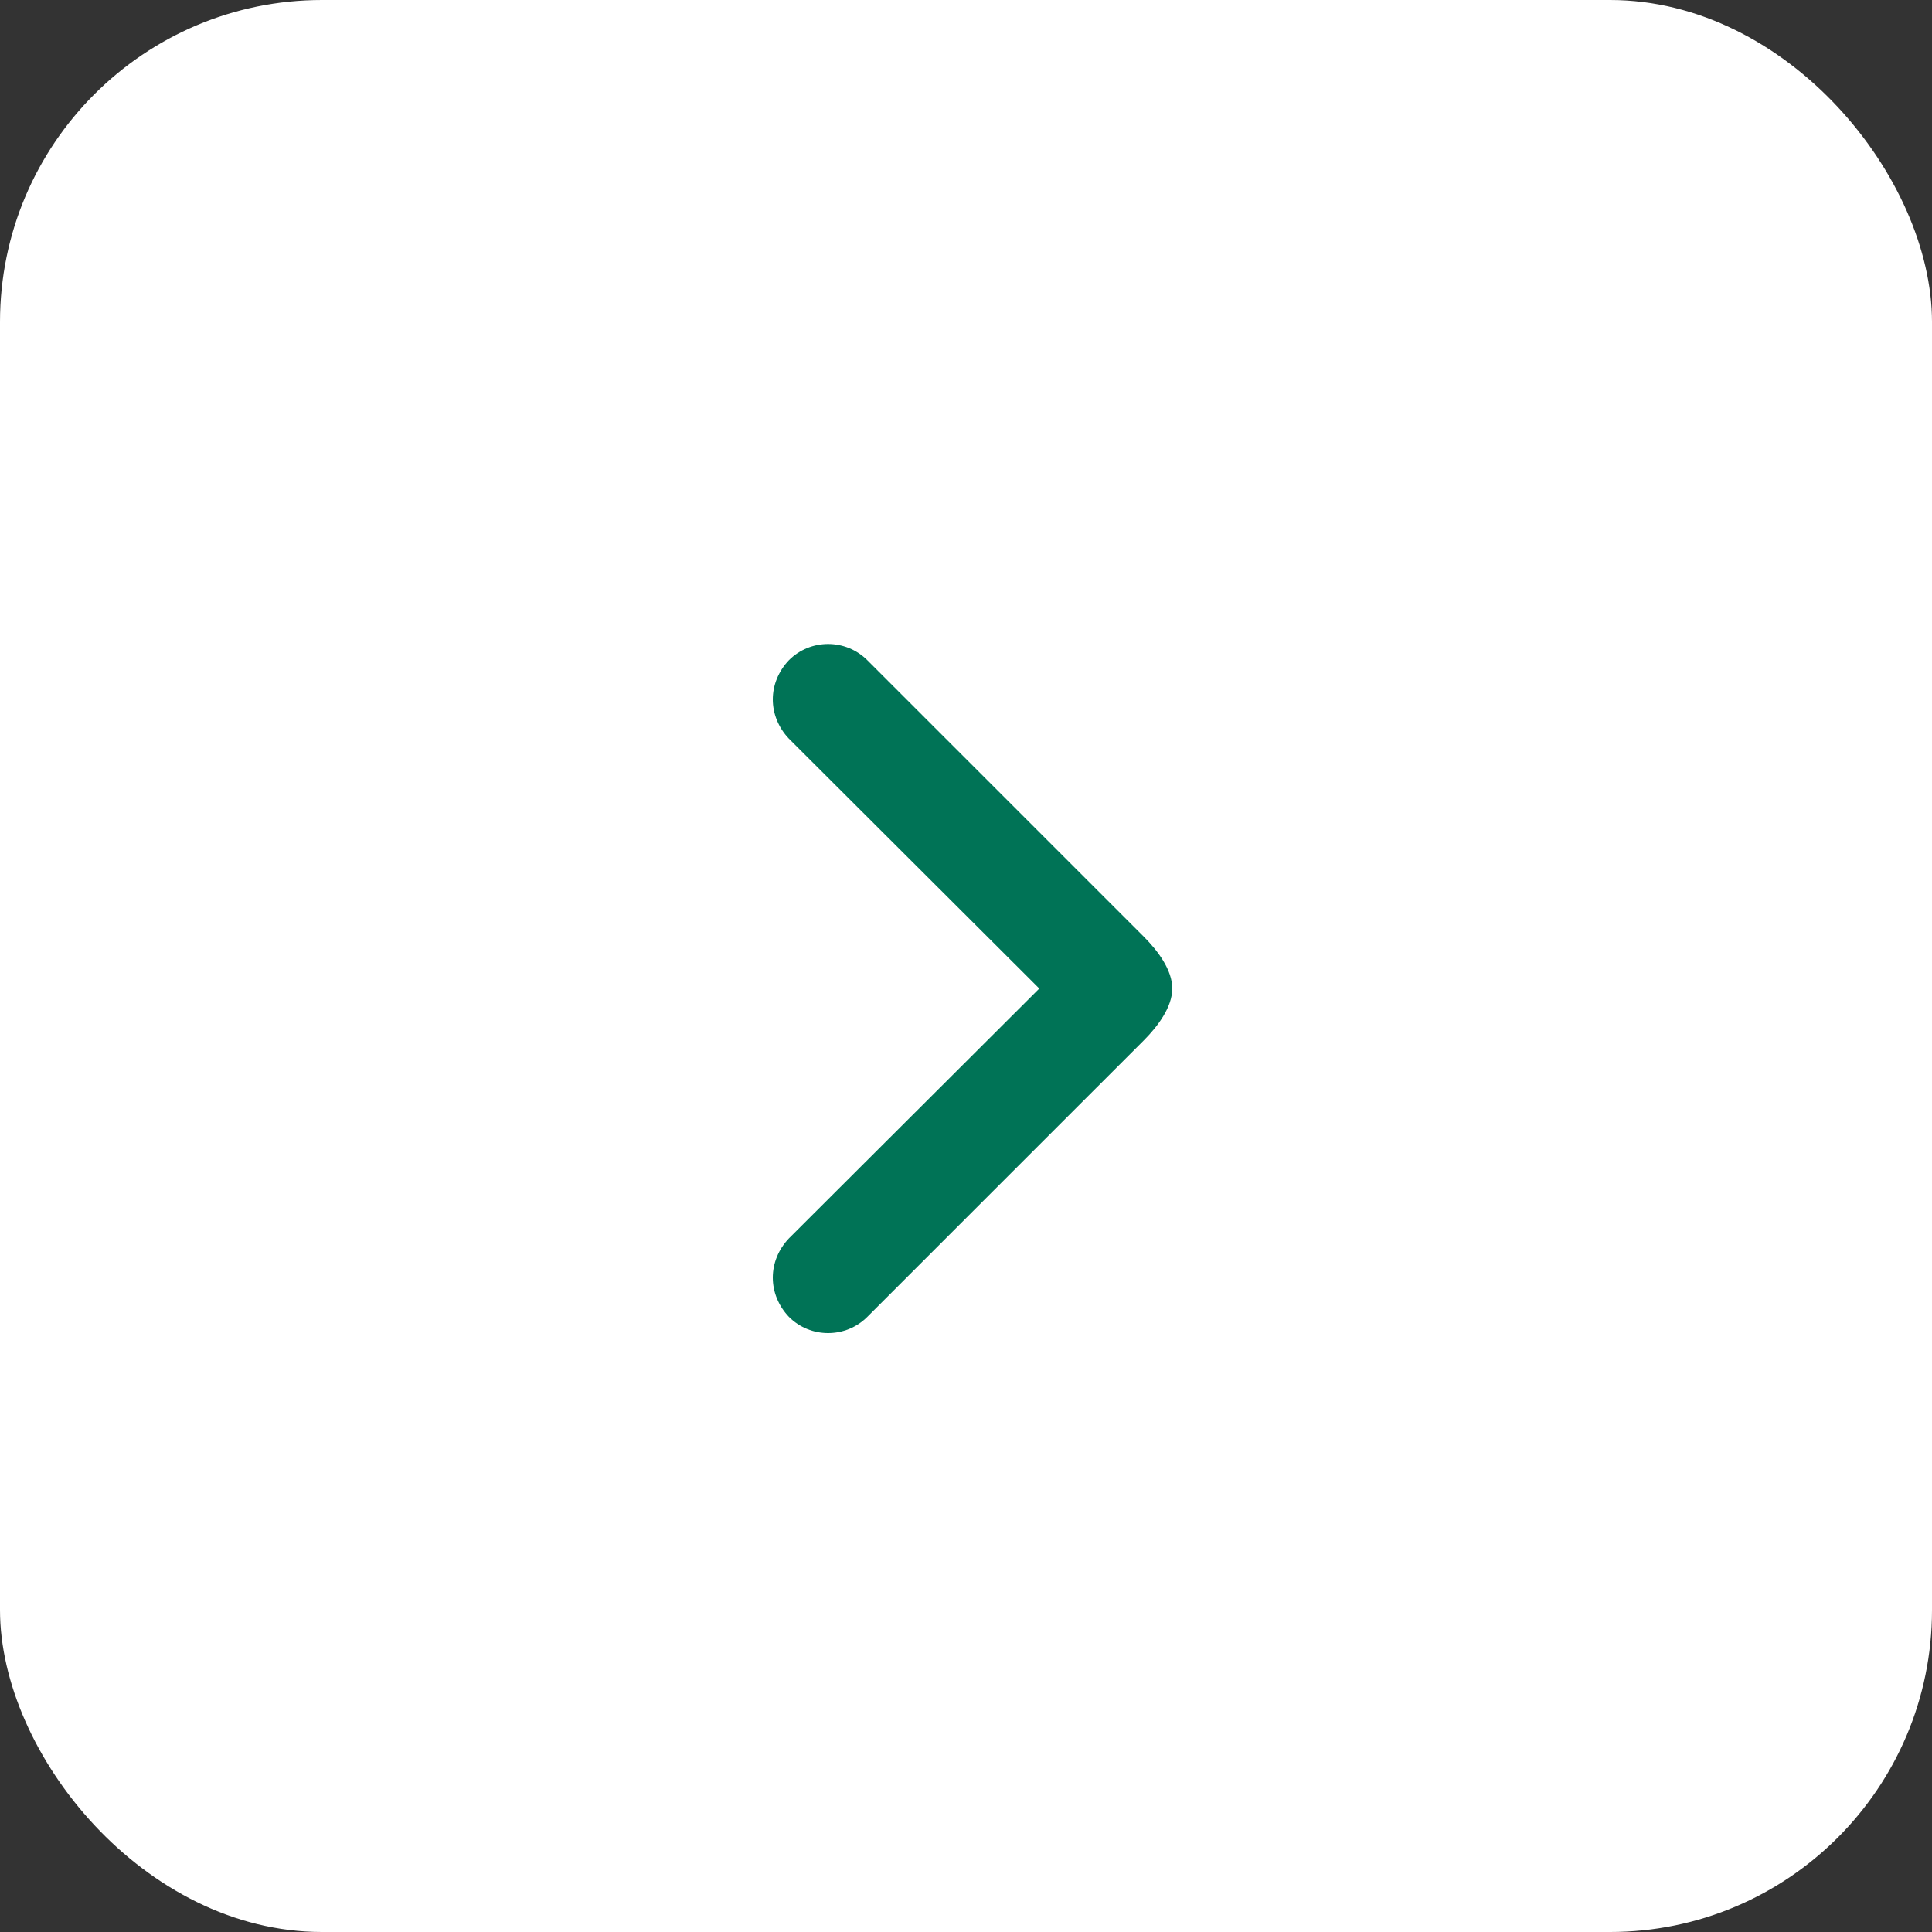
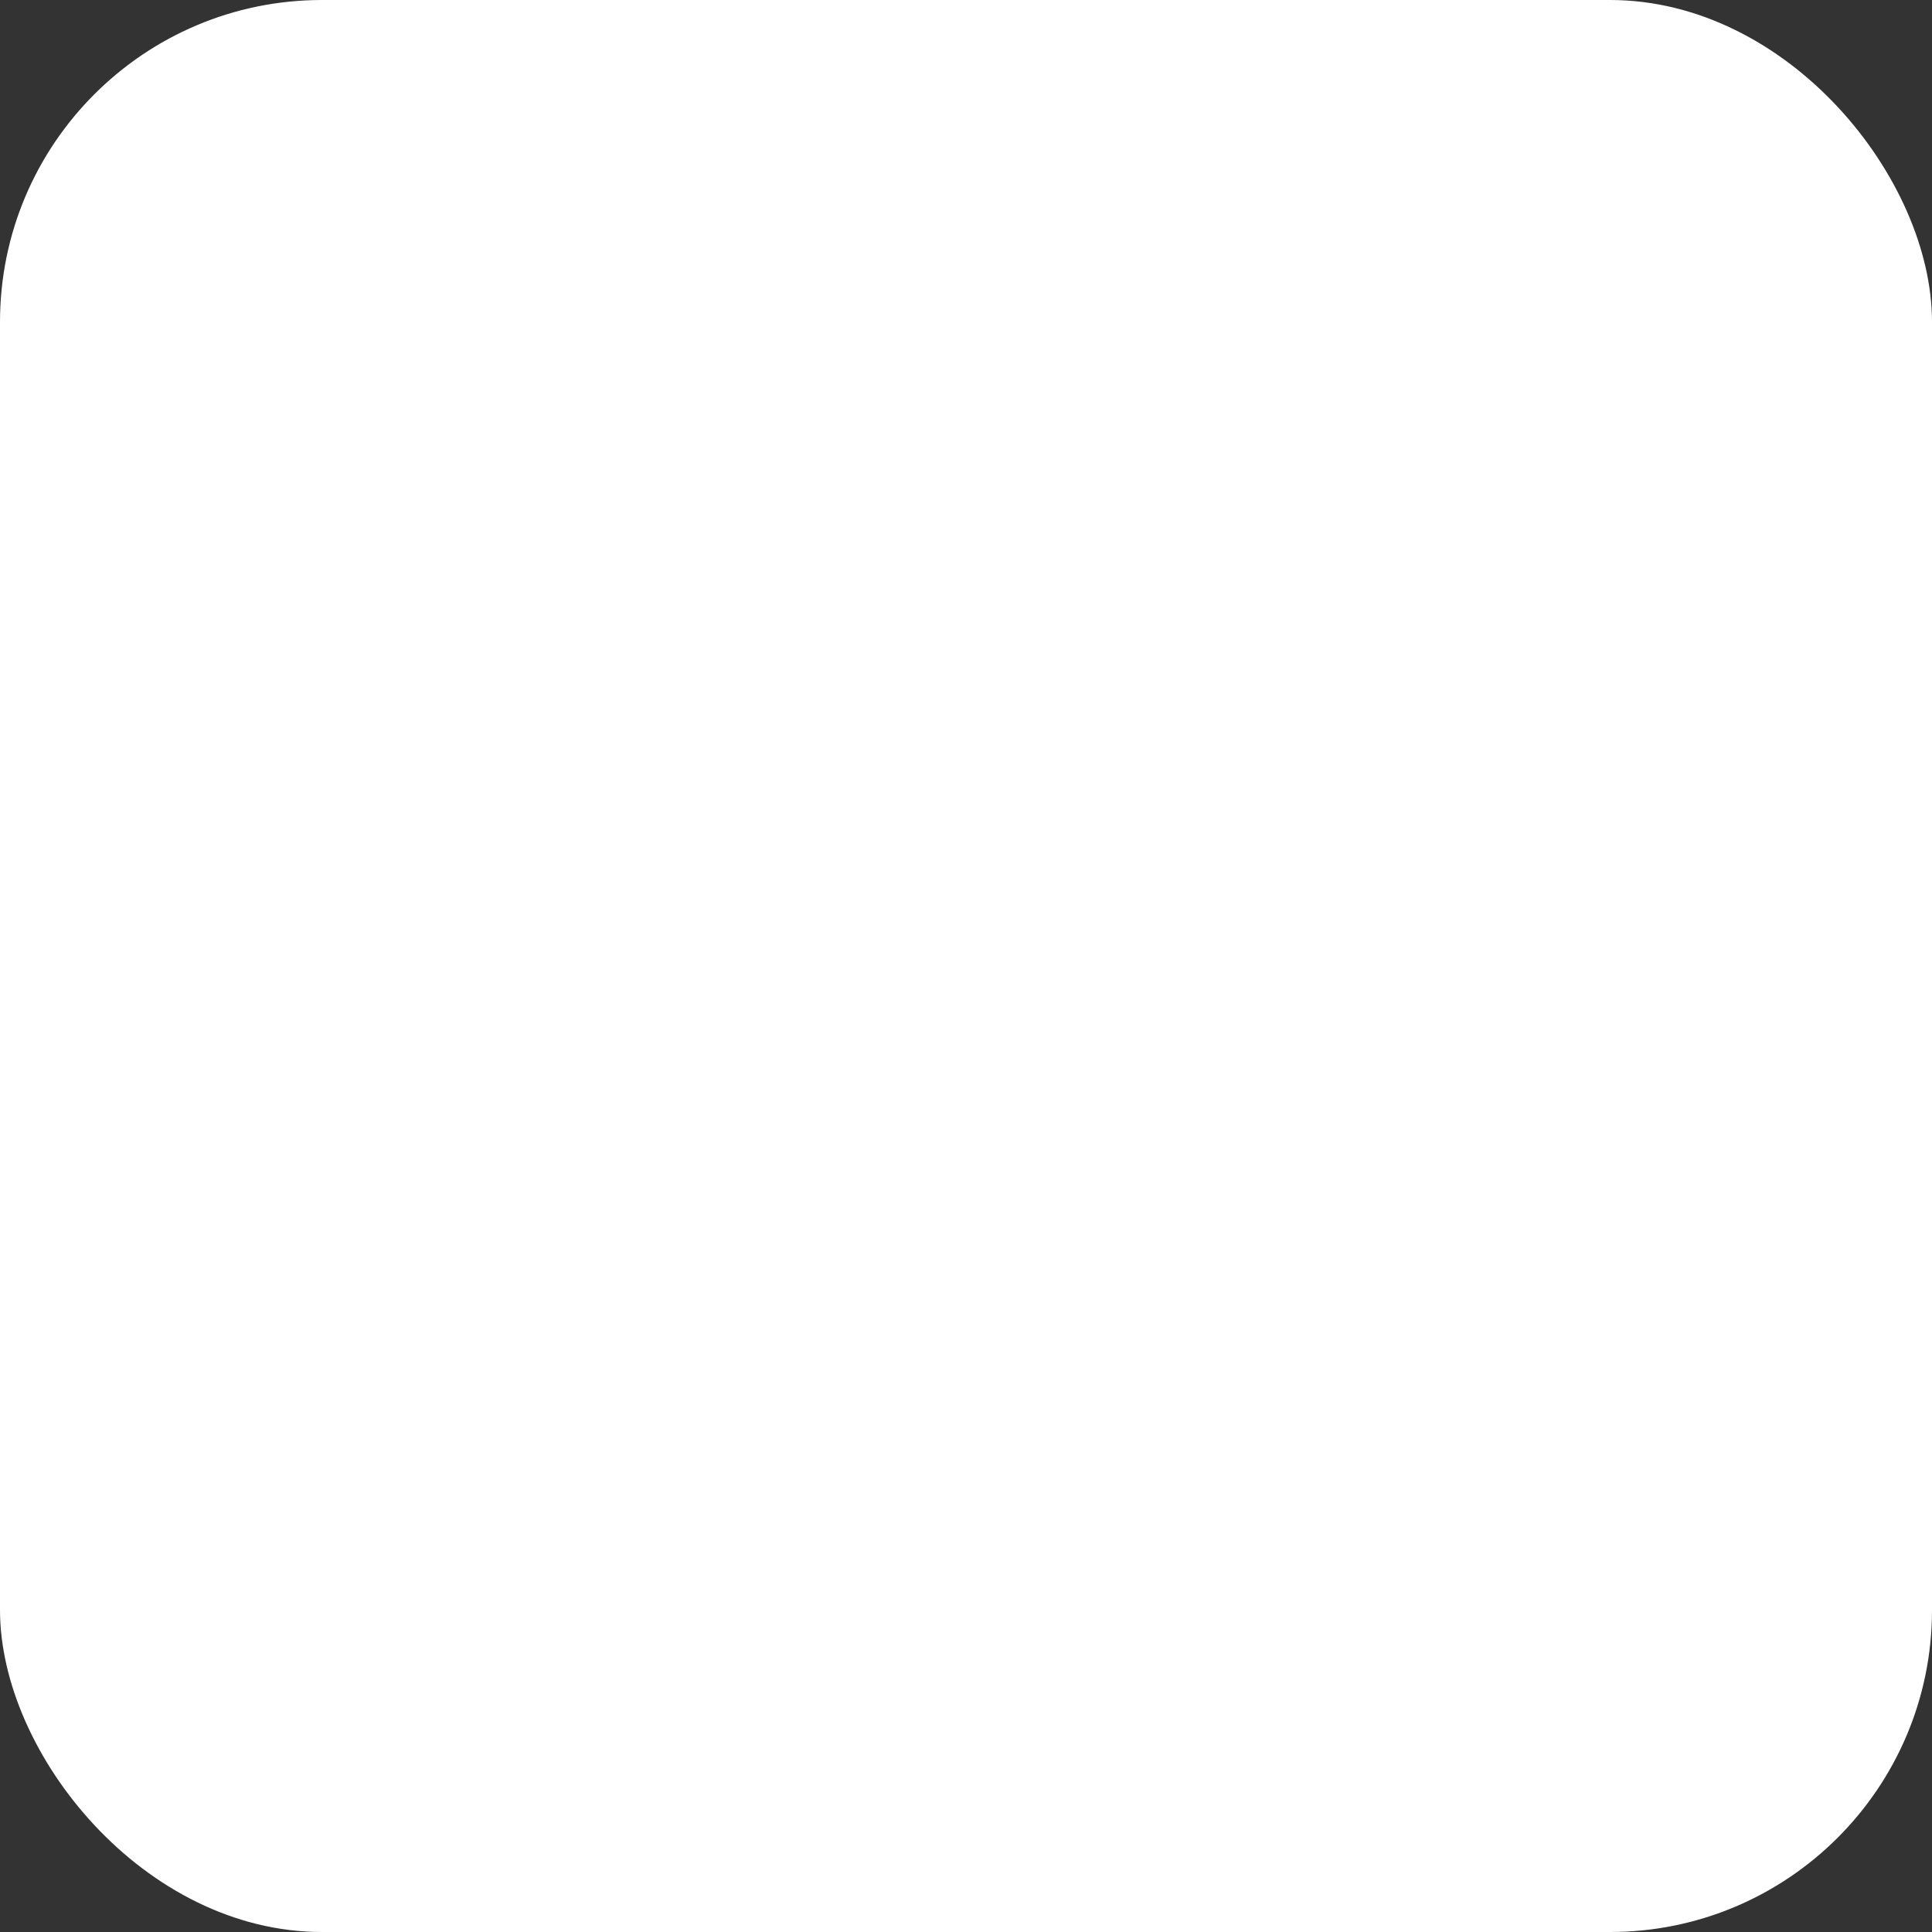
<svg xmlns="http://www.w3.org/2000/svg" width="30" height="30" viewBox="0 0 30 30" fill="none">
  <rect x="0" y="0" width="30" height="30" fill="#333333" stroke="none" />
  <rect width="30" height="30" rx="5" fill="white" />
-   <path d="M13.468 10.252L17.762 14.546C17.98 14.764 18.203 15.062 18.203 15.35C18.203 15.637 17.98 15.935 17.762 16.154L13.468 20.448C13.132 20.784 12.585 20.784 12.25 20.448C12.086 20.276 12 20.058 12 19.839C12 19.62 12.086 19.402 12.25 19.23L16.138 15.35L12.25 11.47C12.086 11.298 12 11.079 12 10.861C12 10.642 12.086 10.424 12.25 10.252C12.585 9.916 13.132 9.916 13.468 10.252Z" fill="#007356" />
</svg>